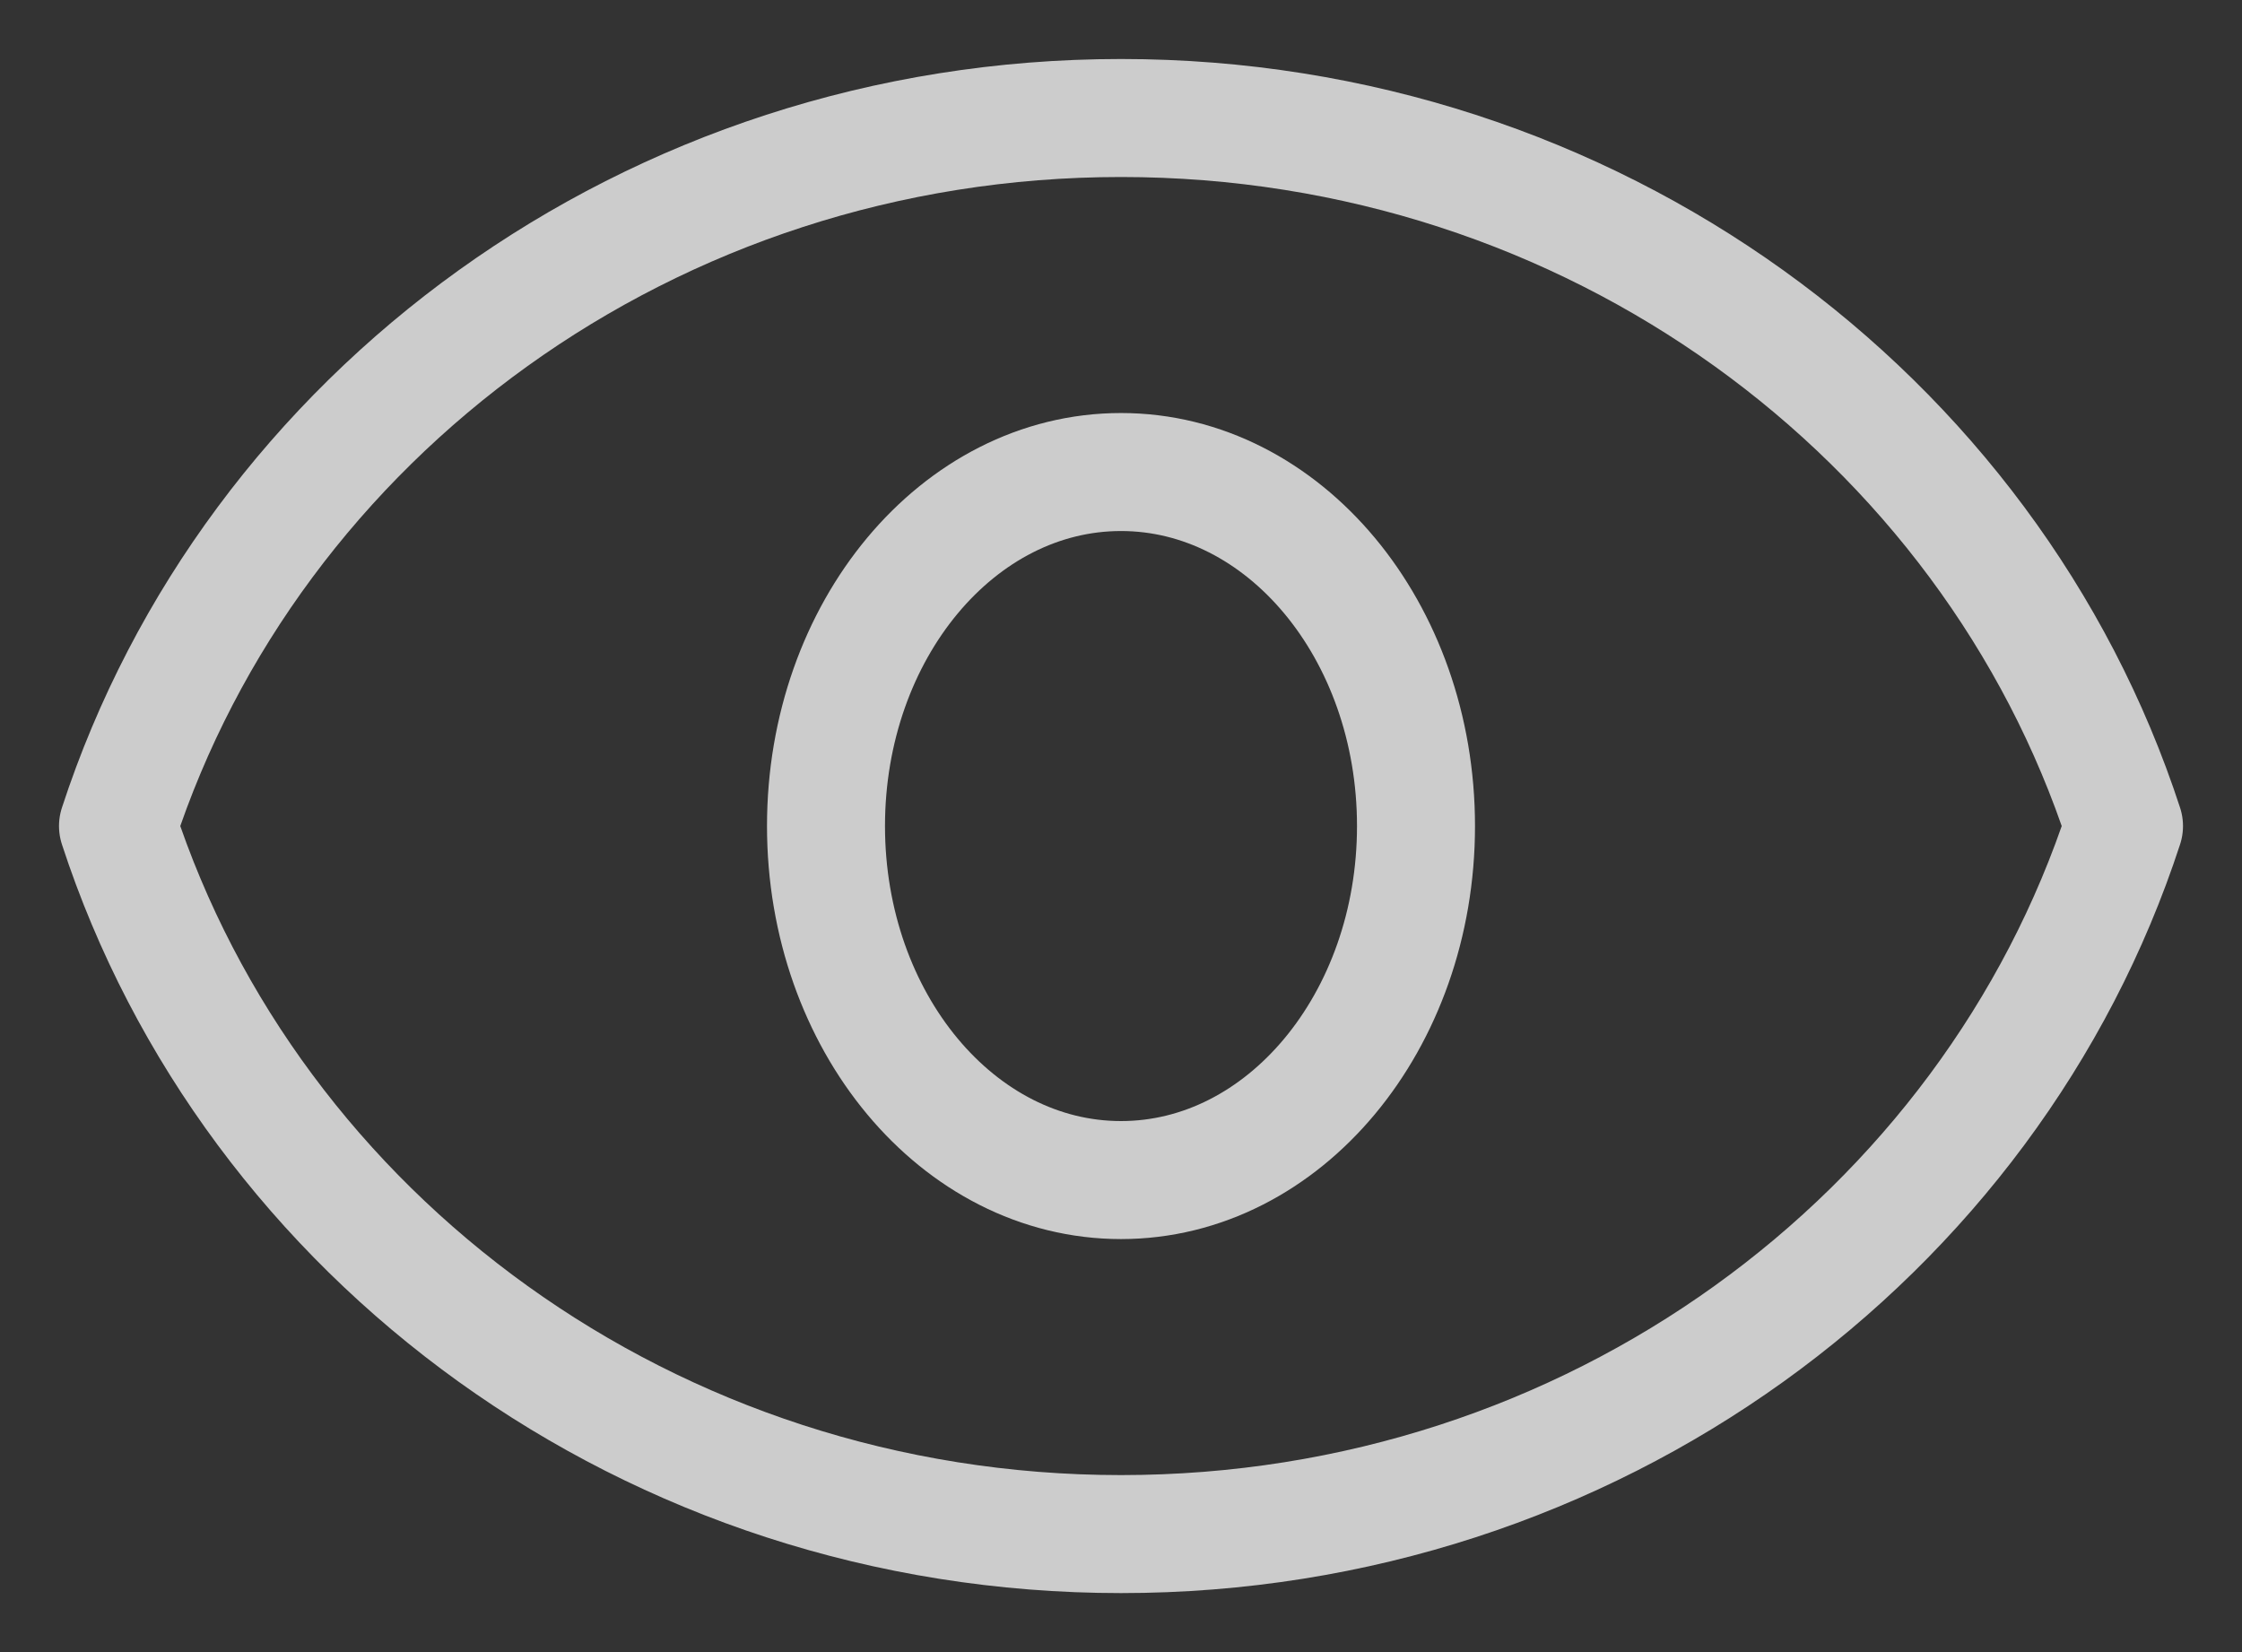
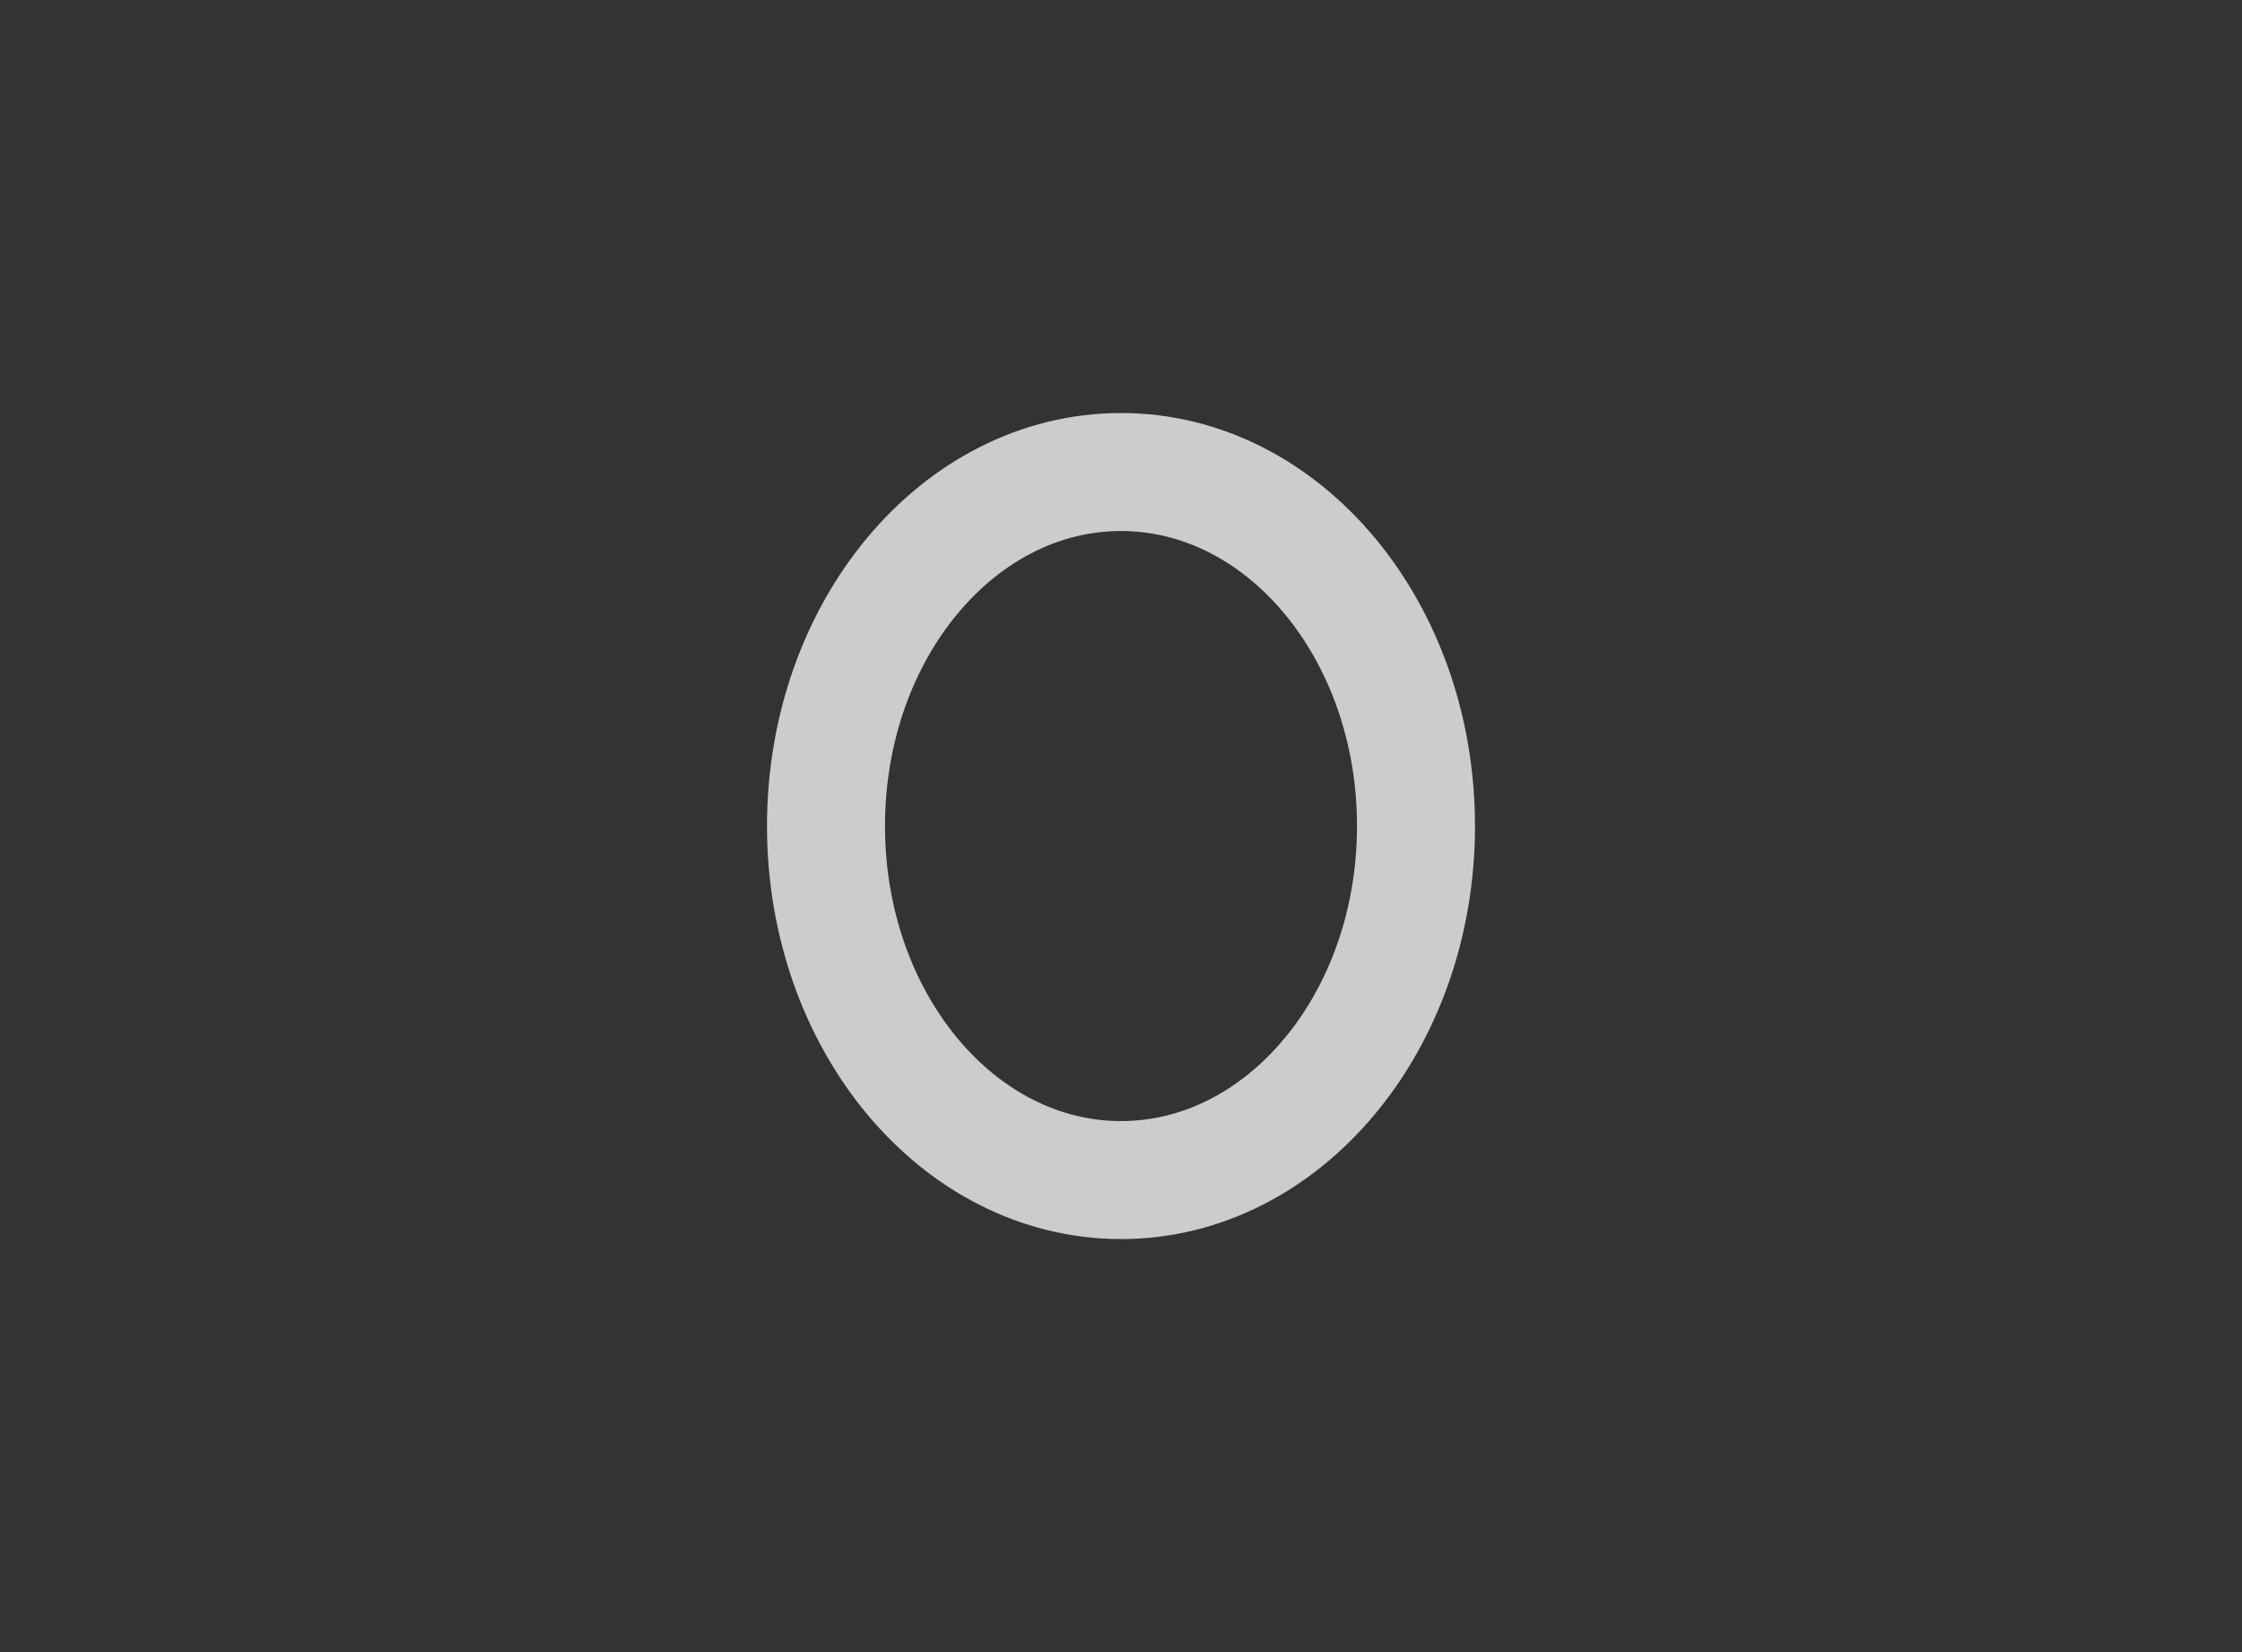
<svg xmlns="http://www.w3.org/2000/svg" width="19" height="14" viewBox="0 0 19 14" fill="none">
  <rect x="0" y="0" width="19" height="14" fill="#333333" stroke="none" />
  <path d="M12 7C12 8.657 10.881 10 9.5 10C8.119 10 7 8.657 7 7C7 5.343 8.119 4 9.5 4C10.881 4 12 5.343 12 7Z" stroke="white" stroke-opacity="0.75" stroke-linecap="round" stroke-linejoin="round" />
-   <path d="M9.5 1C5.511 1 2.135 3.522 1 7C2.135 10.477 5.511 13 9.5 13C13.489 13 16.865 10.477 18 7C16.865 3.522 13.489 1 9.5 1Z" stroke="white" stroke-opacity="0.75" stroke-linecap="round" stroke-linejoin="round" />
</svg>